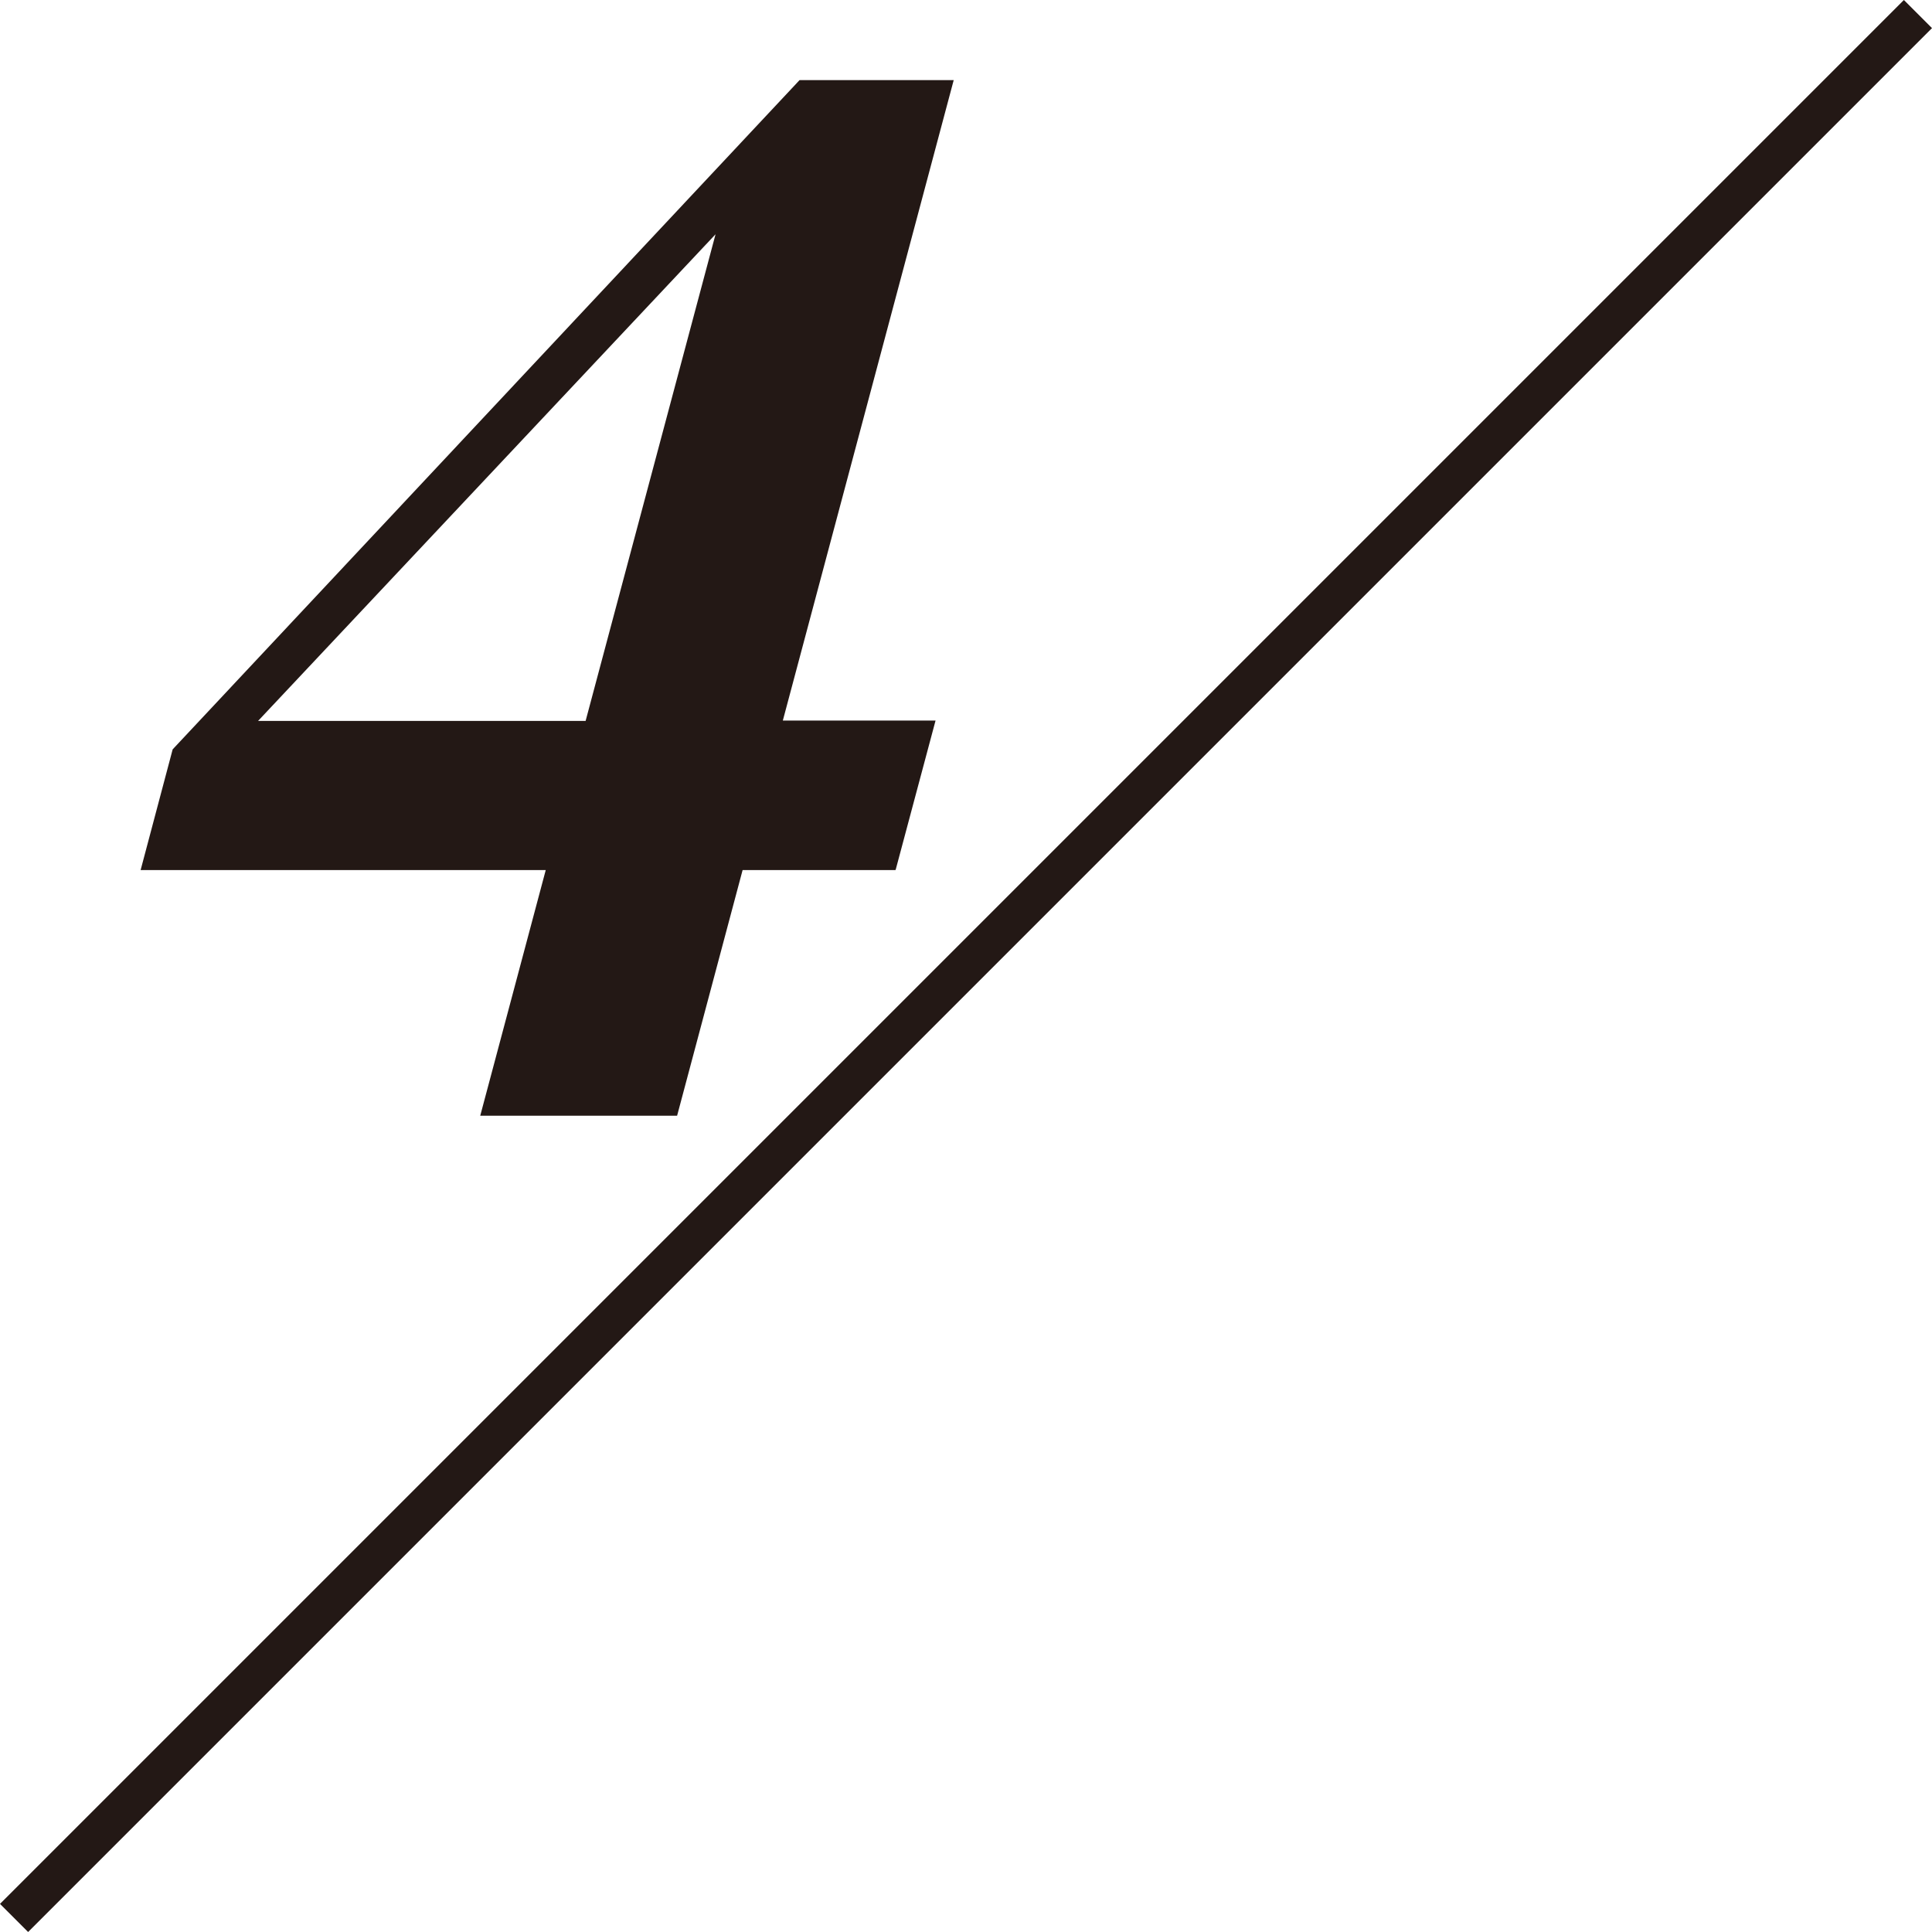
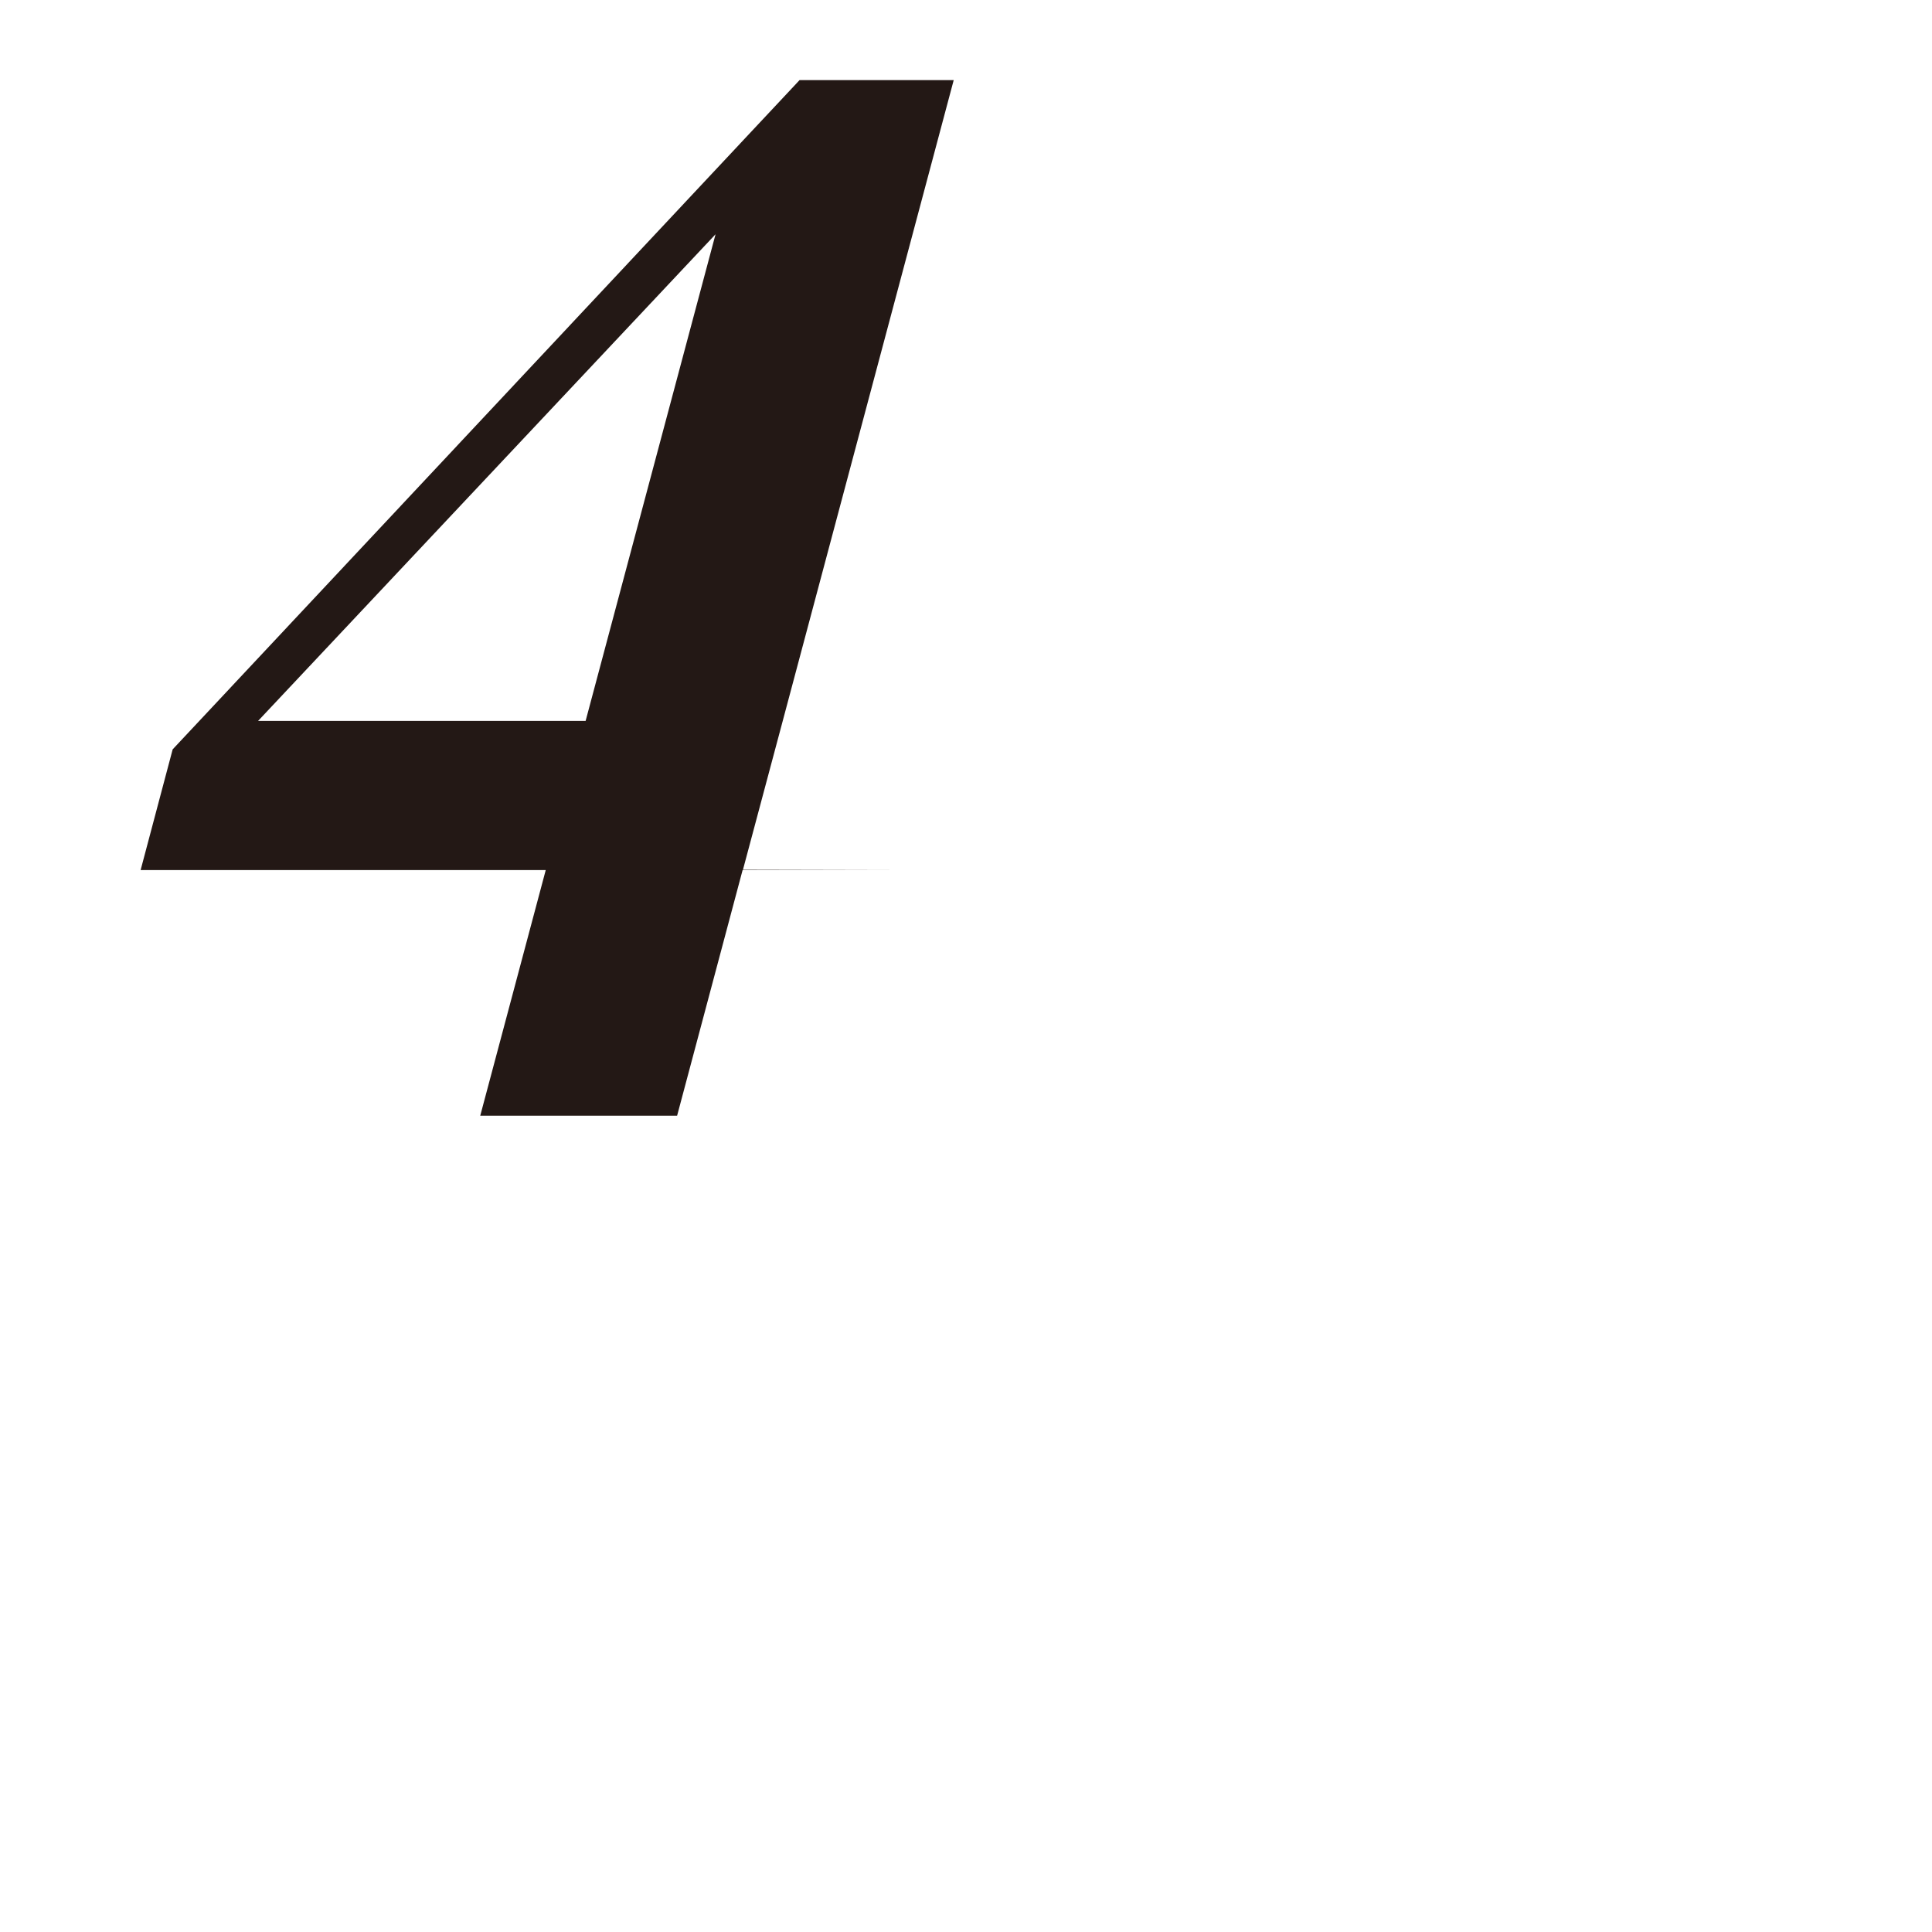
<svg xmlns="http://www.w3.org/2000/svg" id="_レイヤー_2" data-name="レイヤー 2" viewBox="0 0 54.27 54.27">
  <defs>
    <style>
      .cls-1 {
        fill: #231815;
        stroke-width: 0px;
      }
    </style>
  </defs>
  <g id="menu">
    <g>
-       <path class="cls-1" d="m25.15,24.44h-4.29l-1.84,6.9h-5.53l1.84-6.9H3.95l.9-3.39L22.46,2.25h4.33l-4.8,17.99h4.29l-1.12,4.19Zm-8.7-4.19l3.65-13.67-12.85,13.67h9.2Z" />
-       <polyline class="cls-1" points="53.48 0 0 53.48 .79 54.27 54.27 .79" />
+       <path class="cls-1" d="m25.15,24.44h-4.29l-1.84,6.9h-5.53l1.84-6.9H3.95l.9-3.39L22.46,2.25h4.33l-4.8,17.99l-1.12,4.19Zm-8.7-4.19l3.65-13.67-12.85,13.67h9.2Z" />
    </g>
  </g>
</svg>